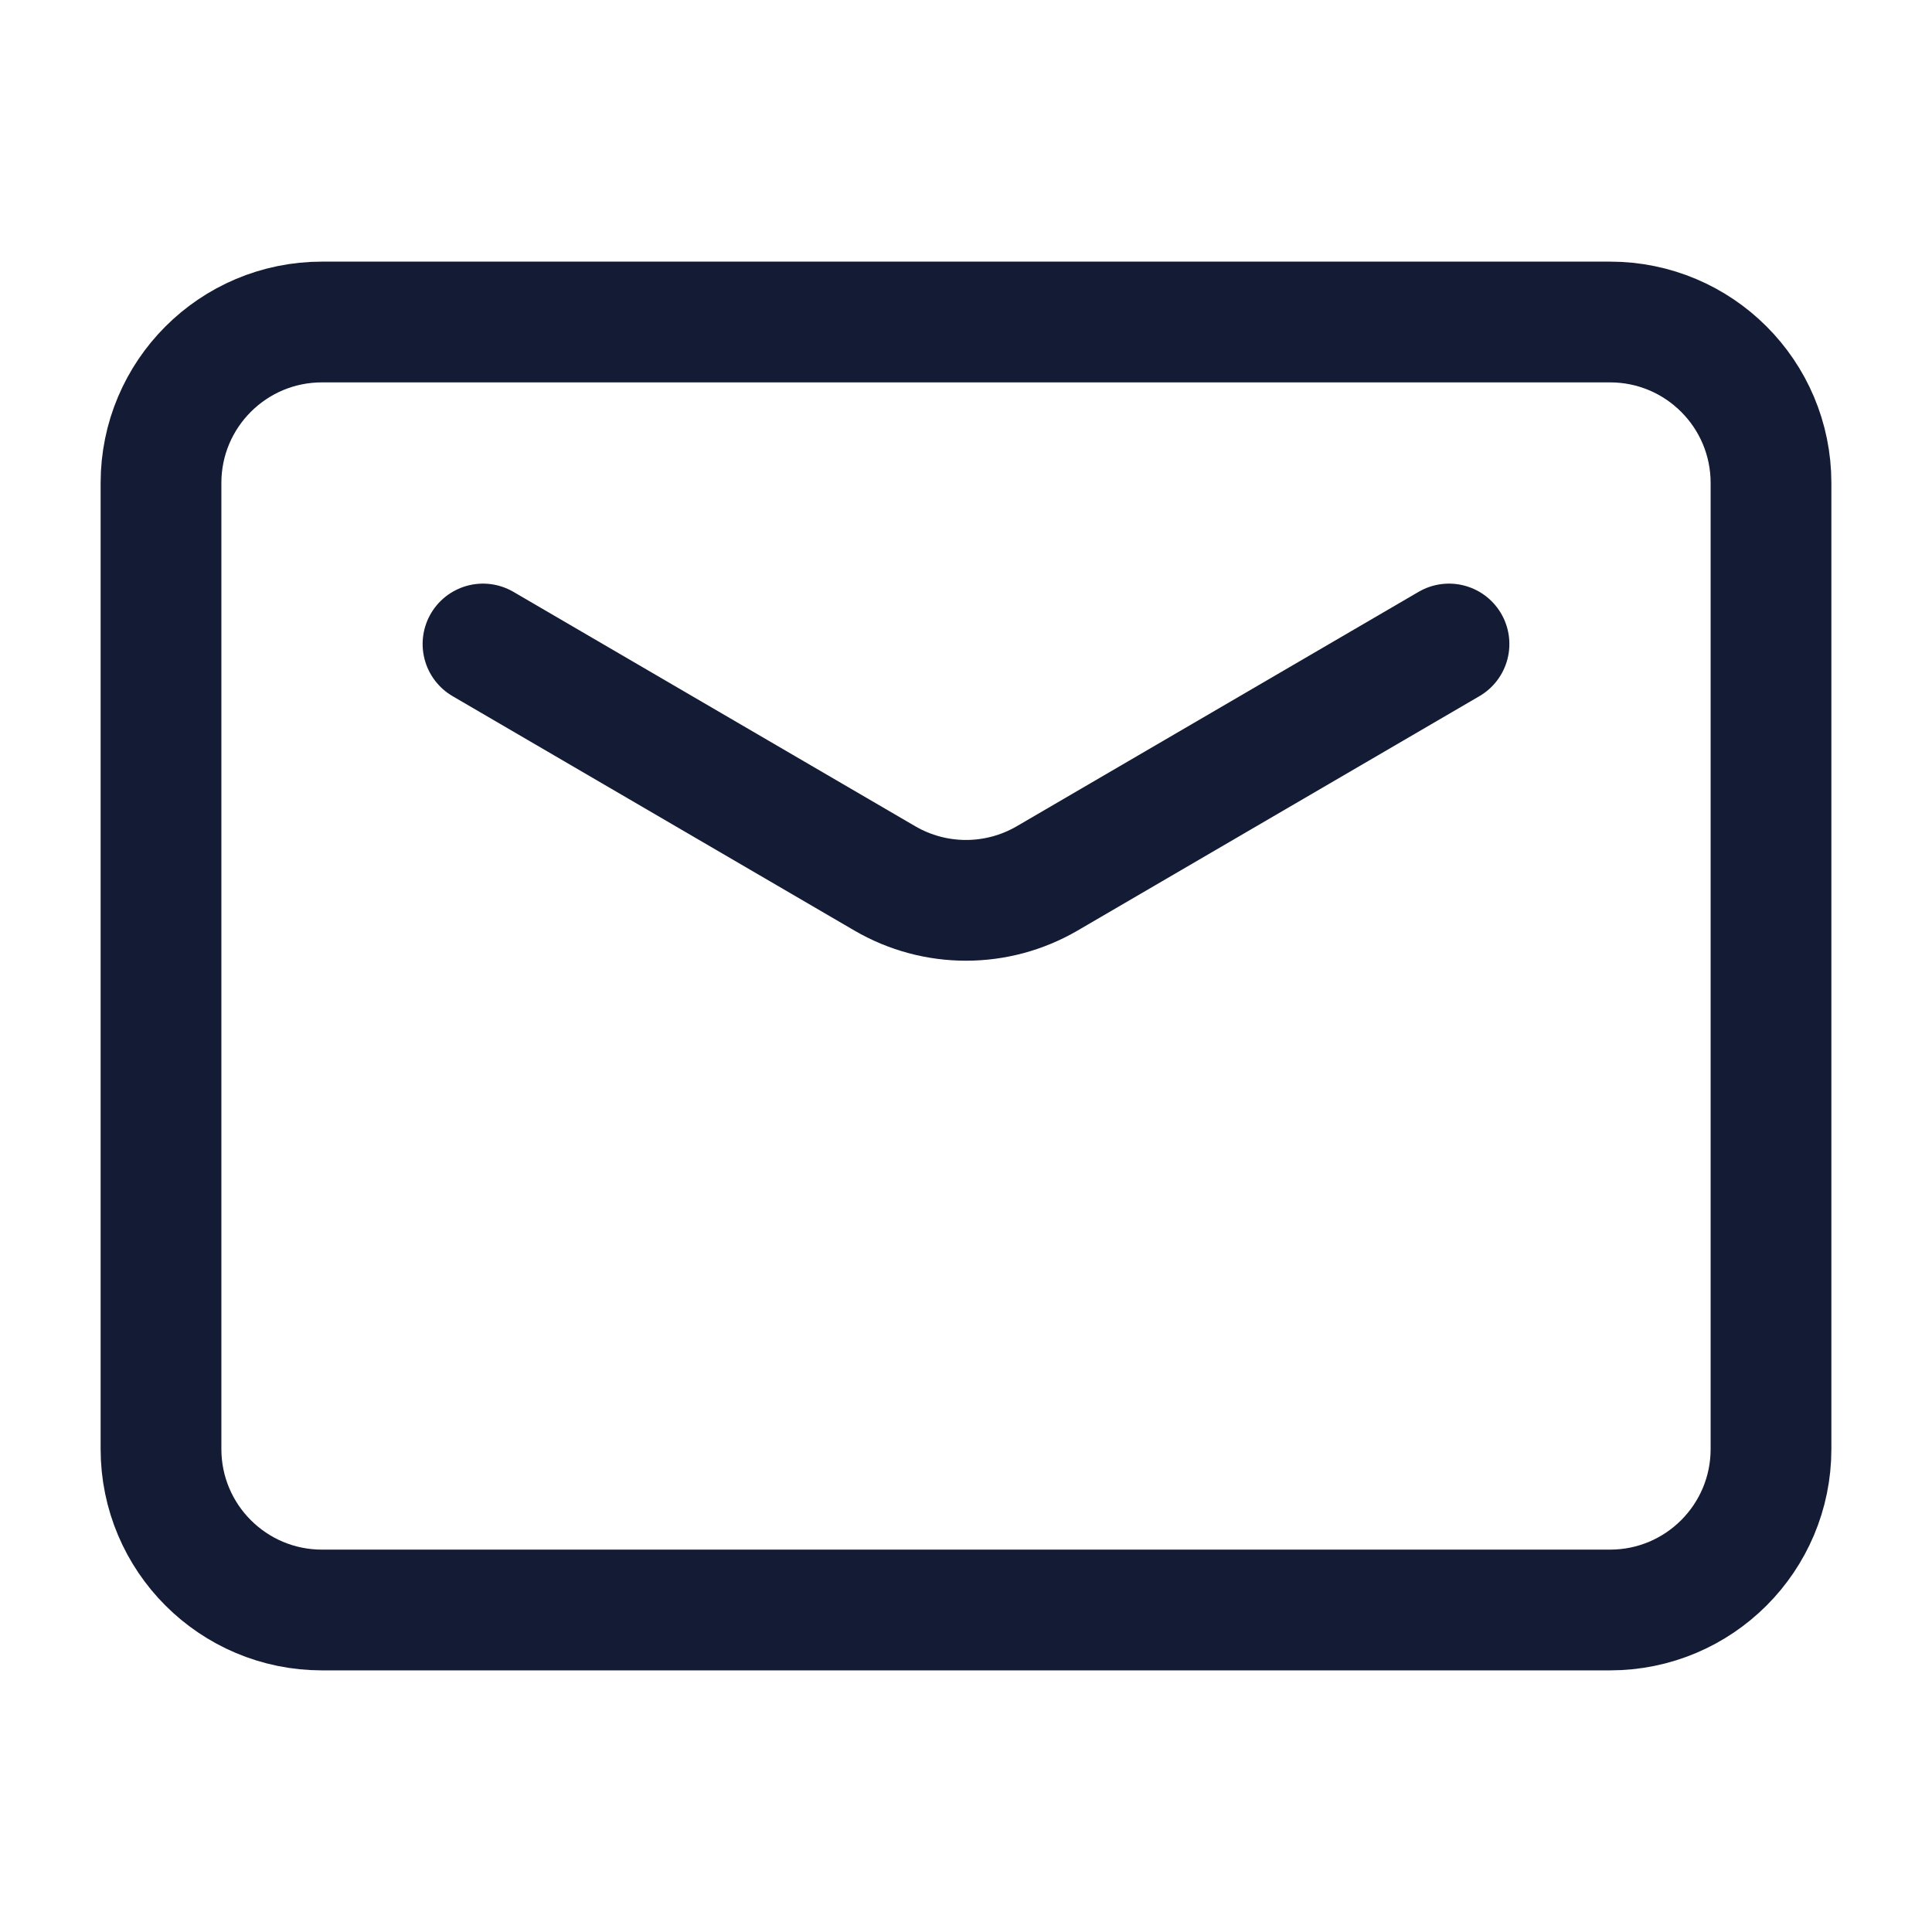
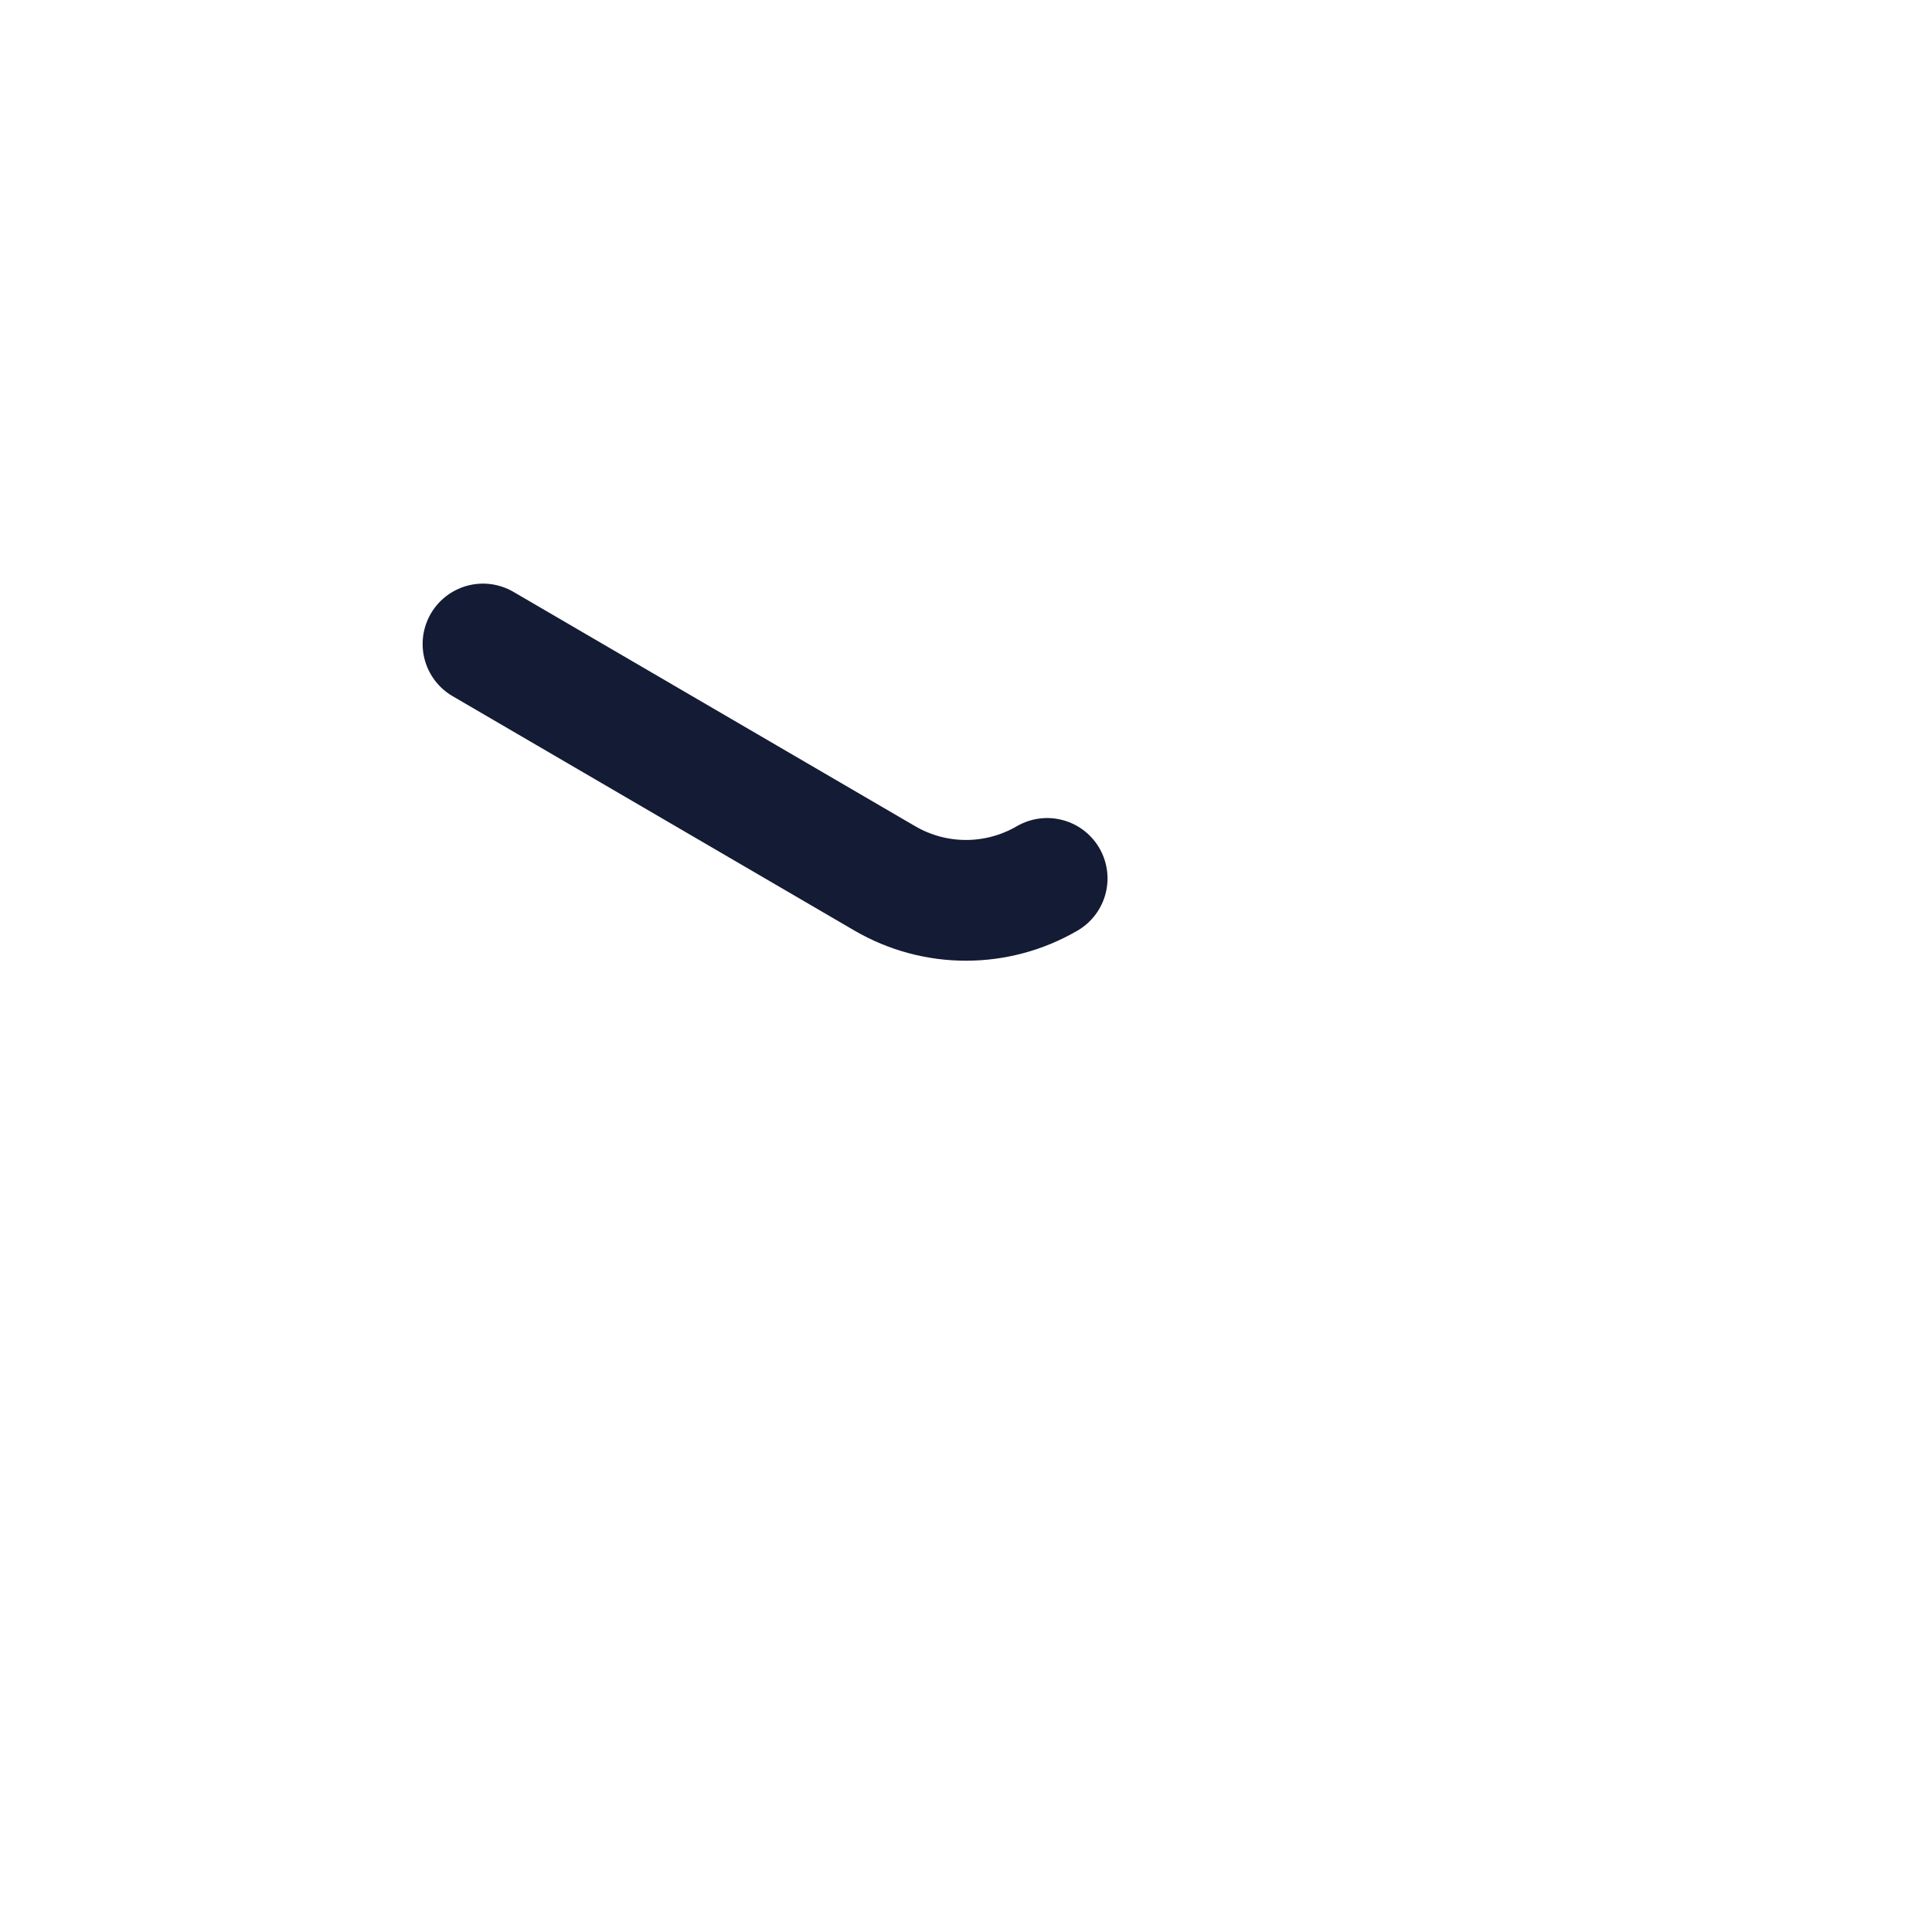
<svg xmlns="http://www.w3.org/2000/svg" width="24" height="24" viewBox="0 0 24 24" fill="none">
-   <path d="M2 6C2 4.895 2.895 4 4 4H20C21.105 4 22 4.895 22 6V18C22 19.105 21.105 20 20 20H4C2.895 20 2 19.105 2 18V6Z" stroke="#141B34" stroke-width="1.5" stroke-linejoin="round" />
-   <path d="M6 8L10.992 10.912C11.615 11.275 12.385 11.275 13.008 10.912L18 8" stroke="#141B34" stroke-width="1.5" stroke-linecap="round" stroke-linejoin="round" />
+   <path d="M6 8L10.992 10.912C11.615 11.275 12.385 11.275 13.008 10.912" stroke="#141B34" stroke-width="1.5" stroke-linecap="round" stroke-linejoin="round" />
</svg>